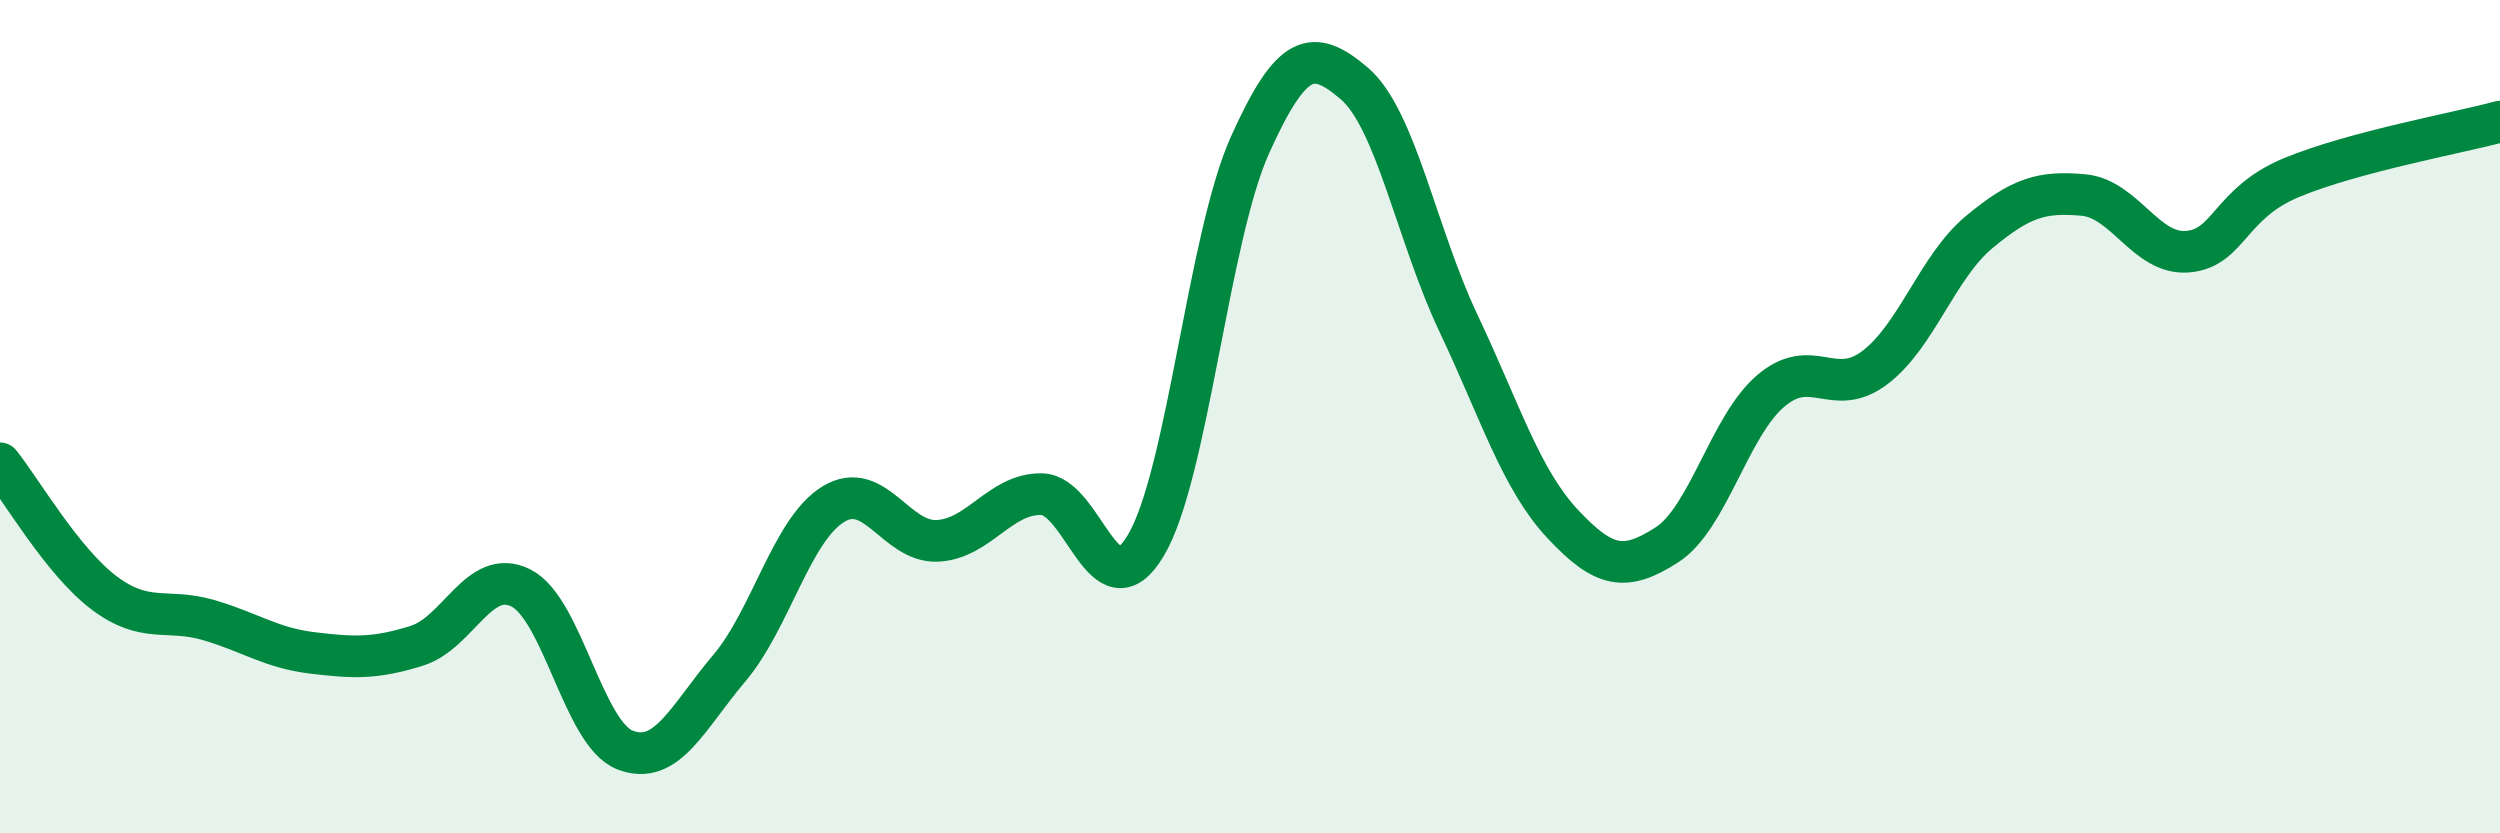
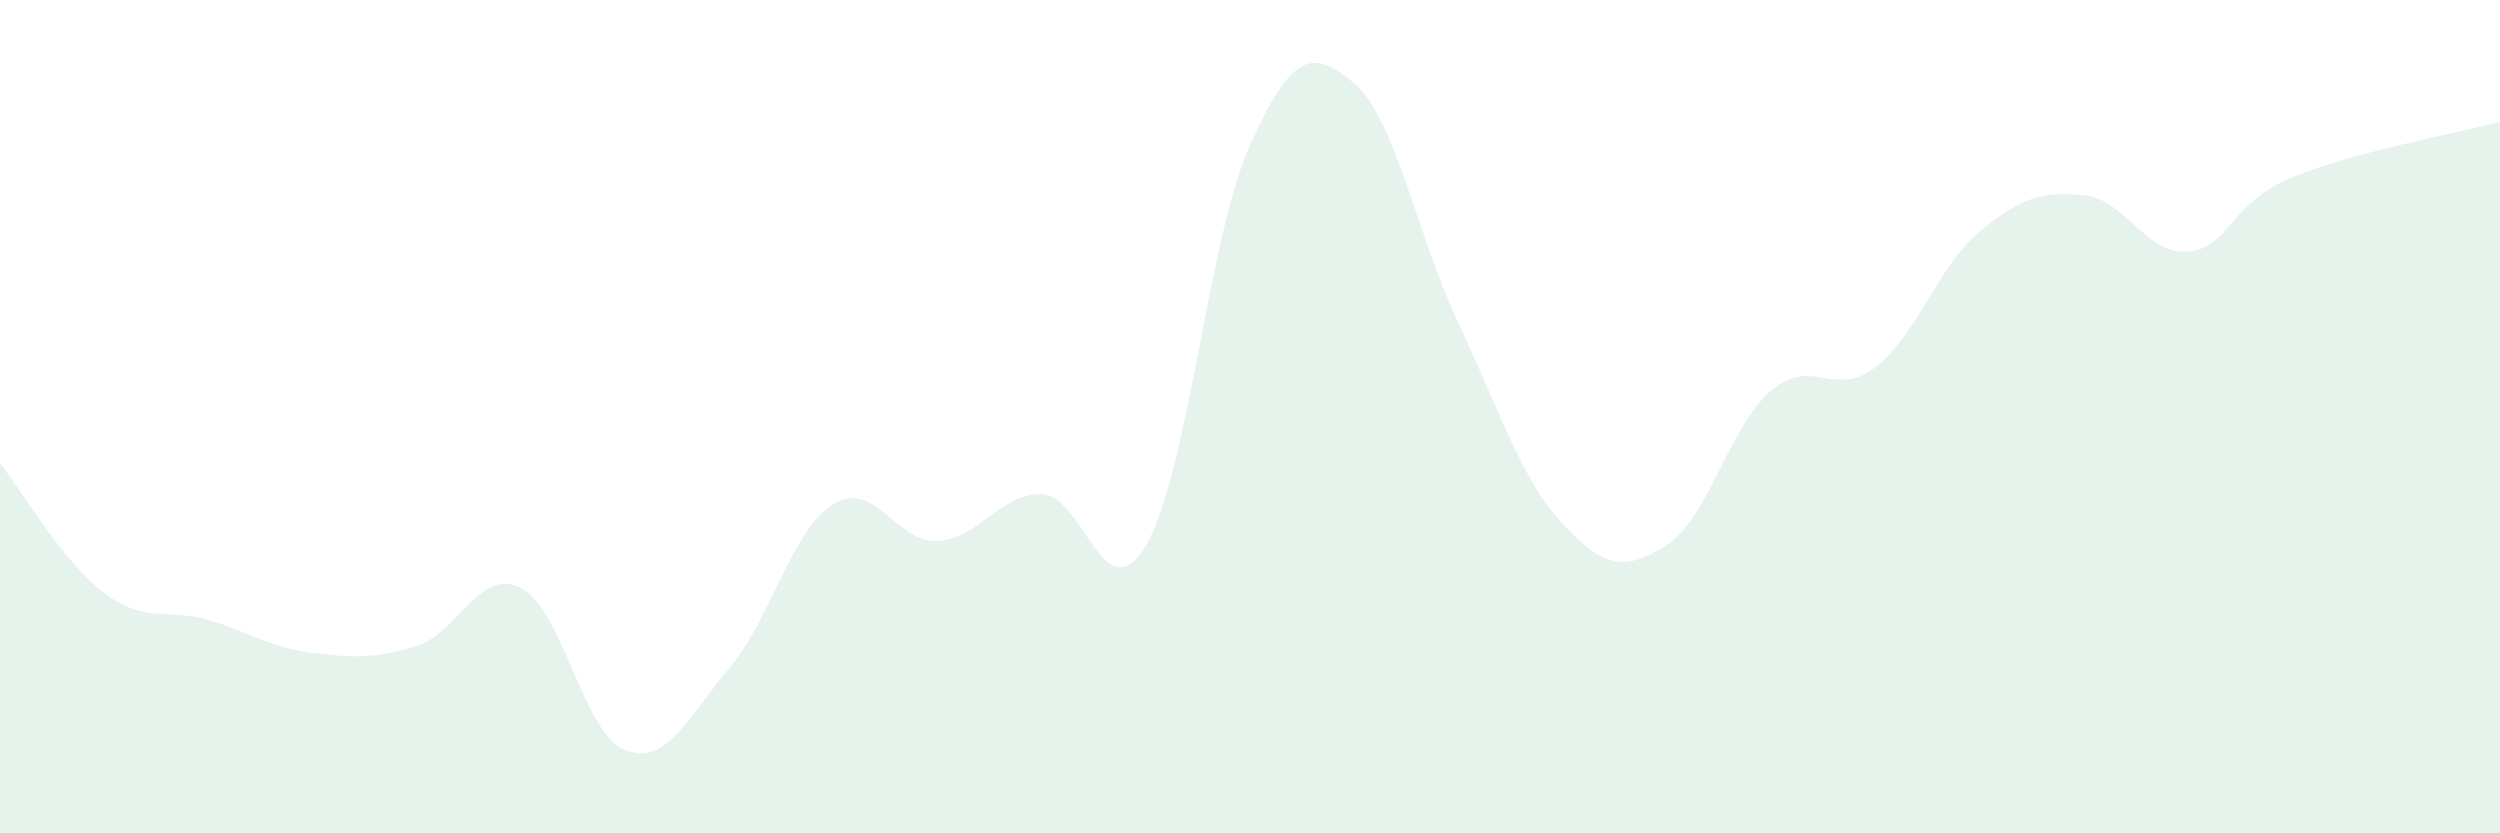
<svg xmlns="http://www.w3.org/2000/svg" width="60" height="20" viewBox="0 0 60 20">
  <path d="M 0,11.12 C 0.5,11.74 1.5,13.48 2.5,14.23 C 3.5,14.98 4,14.59 5,14.88 C 6,15.17 6.5,15.55 7.5,15.67 C 8.5,15.79 9,15.81 10,15.5 C 11,15.19 11.5,13.61 12.5,14.11 C 13.5,14.61 14,17.61 15,18 C 16,18.39 16.5,17.22 17.5,16.04 C 18.5,14.86 19,12.71 20,12.1 C 21,11.49 21.5,13.03 22.5,12.98 C 23.5,12.93 24,11.84 25,11.86 C 26,11.88 26.5,14.77 27.5,13.09 C 28.5,11.41 29,5.7 30,3.48 C 31,1.26 31.5,1.15 32.5,2 C 33.5,2.85 34,5.64 35,7.75 C 36,9.86 36.5,11.5 37.5,12.57 C 38.5,13.64 39,13.72 40,13.08 C 41,12.44 41.5,10.23 42.5,9.38 C 43.5,8.53 44,9.58 45,8.82 C 46,8.06 46.5,6.4 47.5,5.57 C 48.5,4.74 49,4.59 50,4.68 C 51,4.77 51.5,6.12 52.5,6.04 C 53.5,5.96 53.5,4.88 55,4.26 C 56.5,3.64 59,3.19 60,2.92L60 20L0 20Z" fill="#008740" opacity="0.1" stroke-linecap="round" stroke-linejoin="round" />
-   <path d="M 0,11.12 C 0.5,11.74 1.5,13.48 2.5,14.23 C 3.5,14.98 4,14.59 5,14.88 C 6,15.17 6.5,15.55 7.5,15.67 C 8.5,15.79 9,15.81 10,15.5 C 11,15.19 11.5,13.61 12.5,14.11 C 13.5,14.61 14,17.61 15,18 C 16,18.39 16.5,17.22 17.5,16.04 C 18.5,14.86 19,12.71 20,12.1 C 21,11.49 21.5,13.03 22.5,12.98 C 23.5,12.93 24,11.84 25,11.86 C 26,11.88 26.5,14.77 27.5,13.09 C 28.5,11.41 29,5.7 30,3.48 C 31,1.26 31.5,1.15 32.5,2 C 33.5,2.85 34,5.64 35,7.75 C 36,9.86 36.5,11.5 37.5,12.57 C 38.5,13.64 39,13.72 40,13.08 C 41,12.44 41.5,10.23 42.5,9.38 C 43.5,8.53 44,9.58 45,8.82 C 46,8.06 46.5,6.4 47.5,5.57 C 48.5,4.74 49,4.59 50,4.68 C 51,4.77 51.5,6.12 52.5,6.04 C 53.5,5.96 53.5,4.88 55,4.26 C 56.5,3.64 59,3.19 60,2.92" stroke="#008740" stroke-width="1" fill="none" stroke-linecap="round" stroke-linejoin="round" />
</svg>